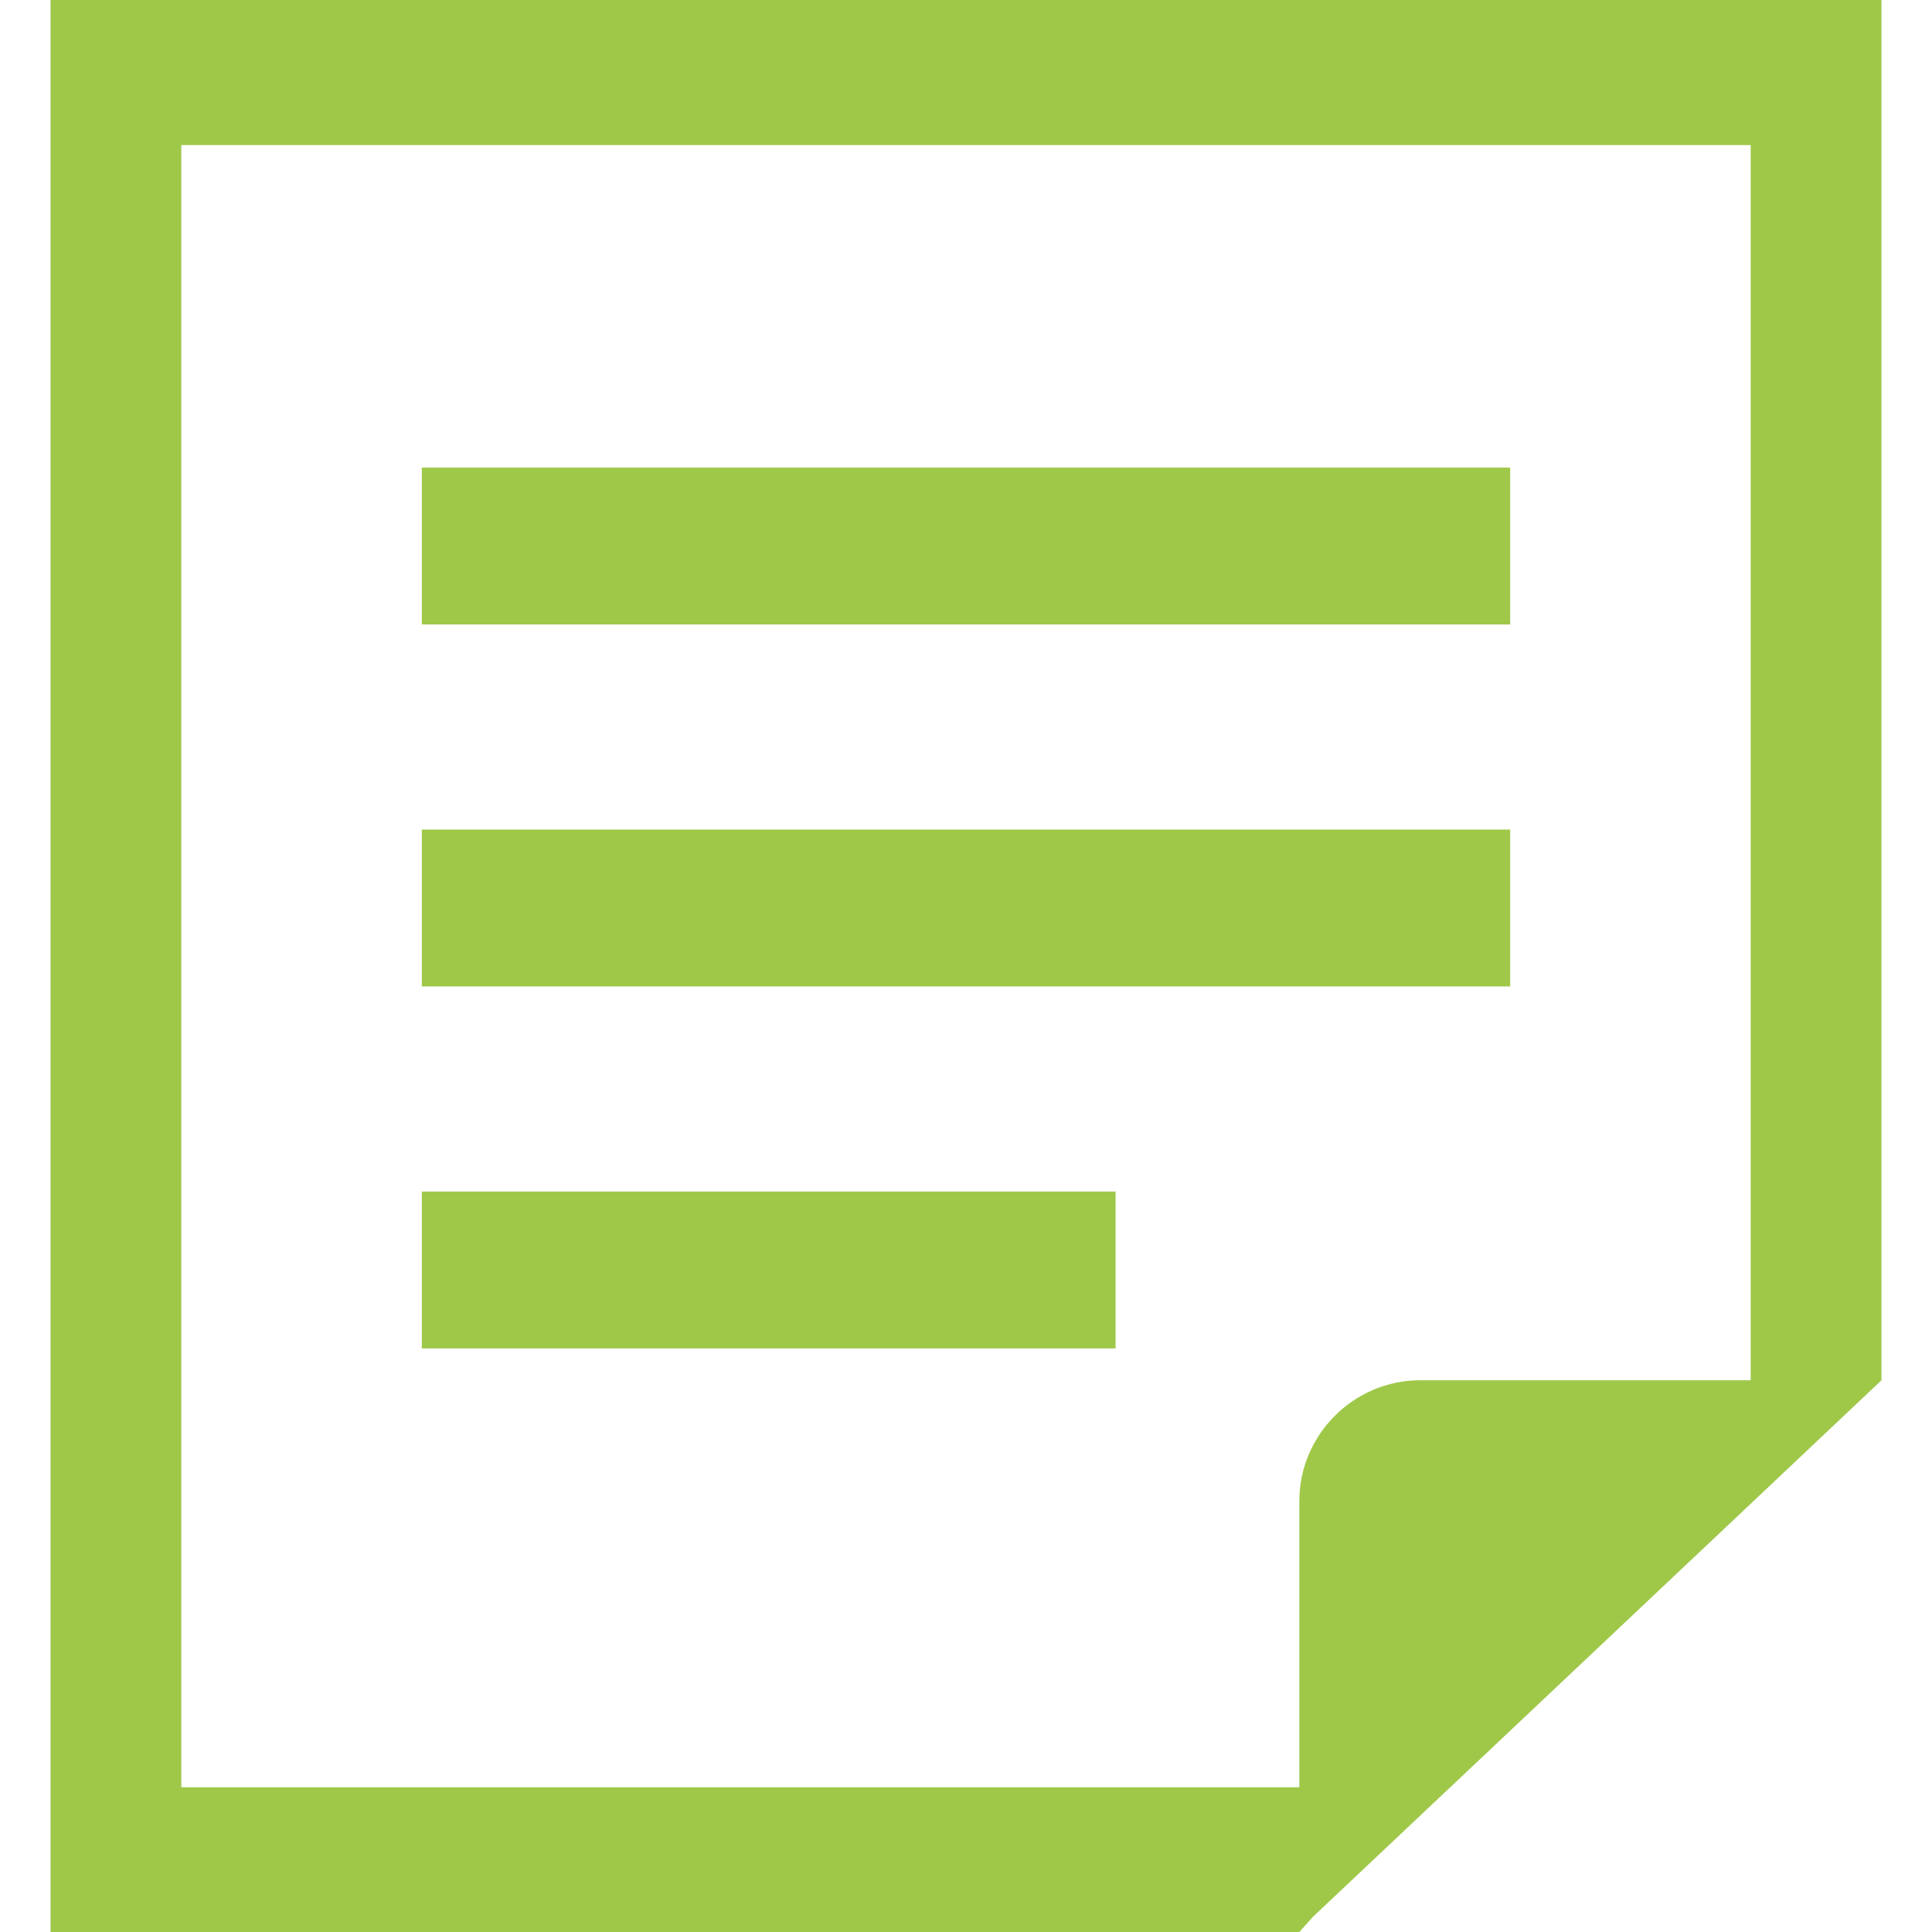
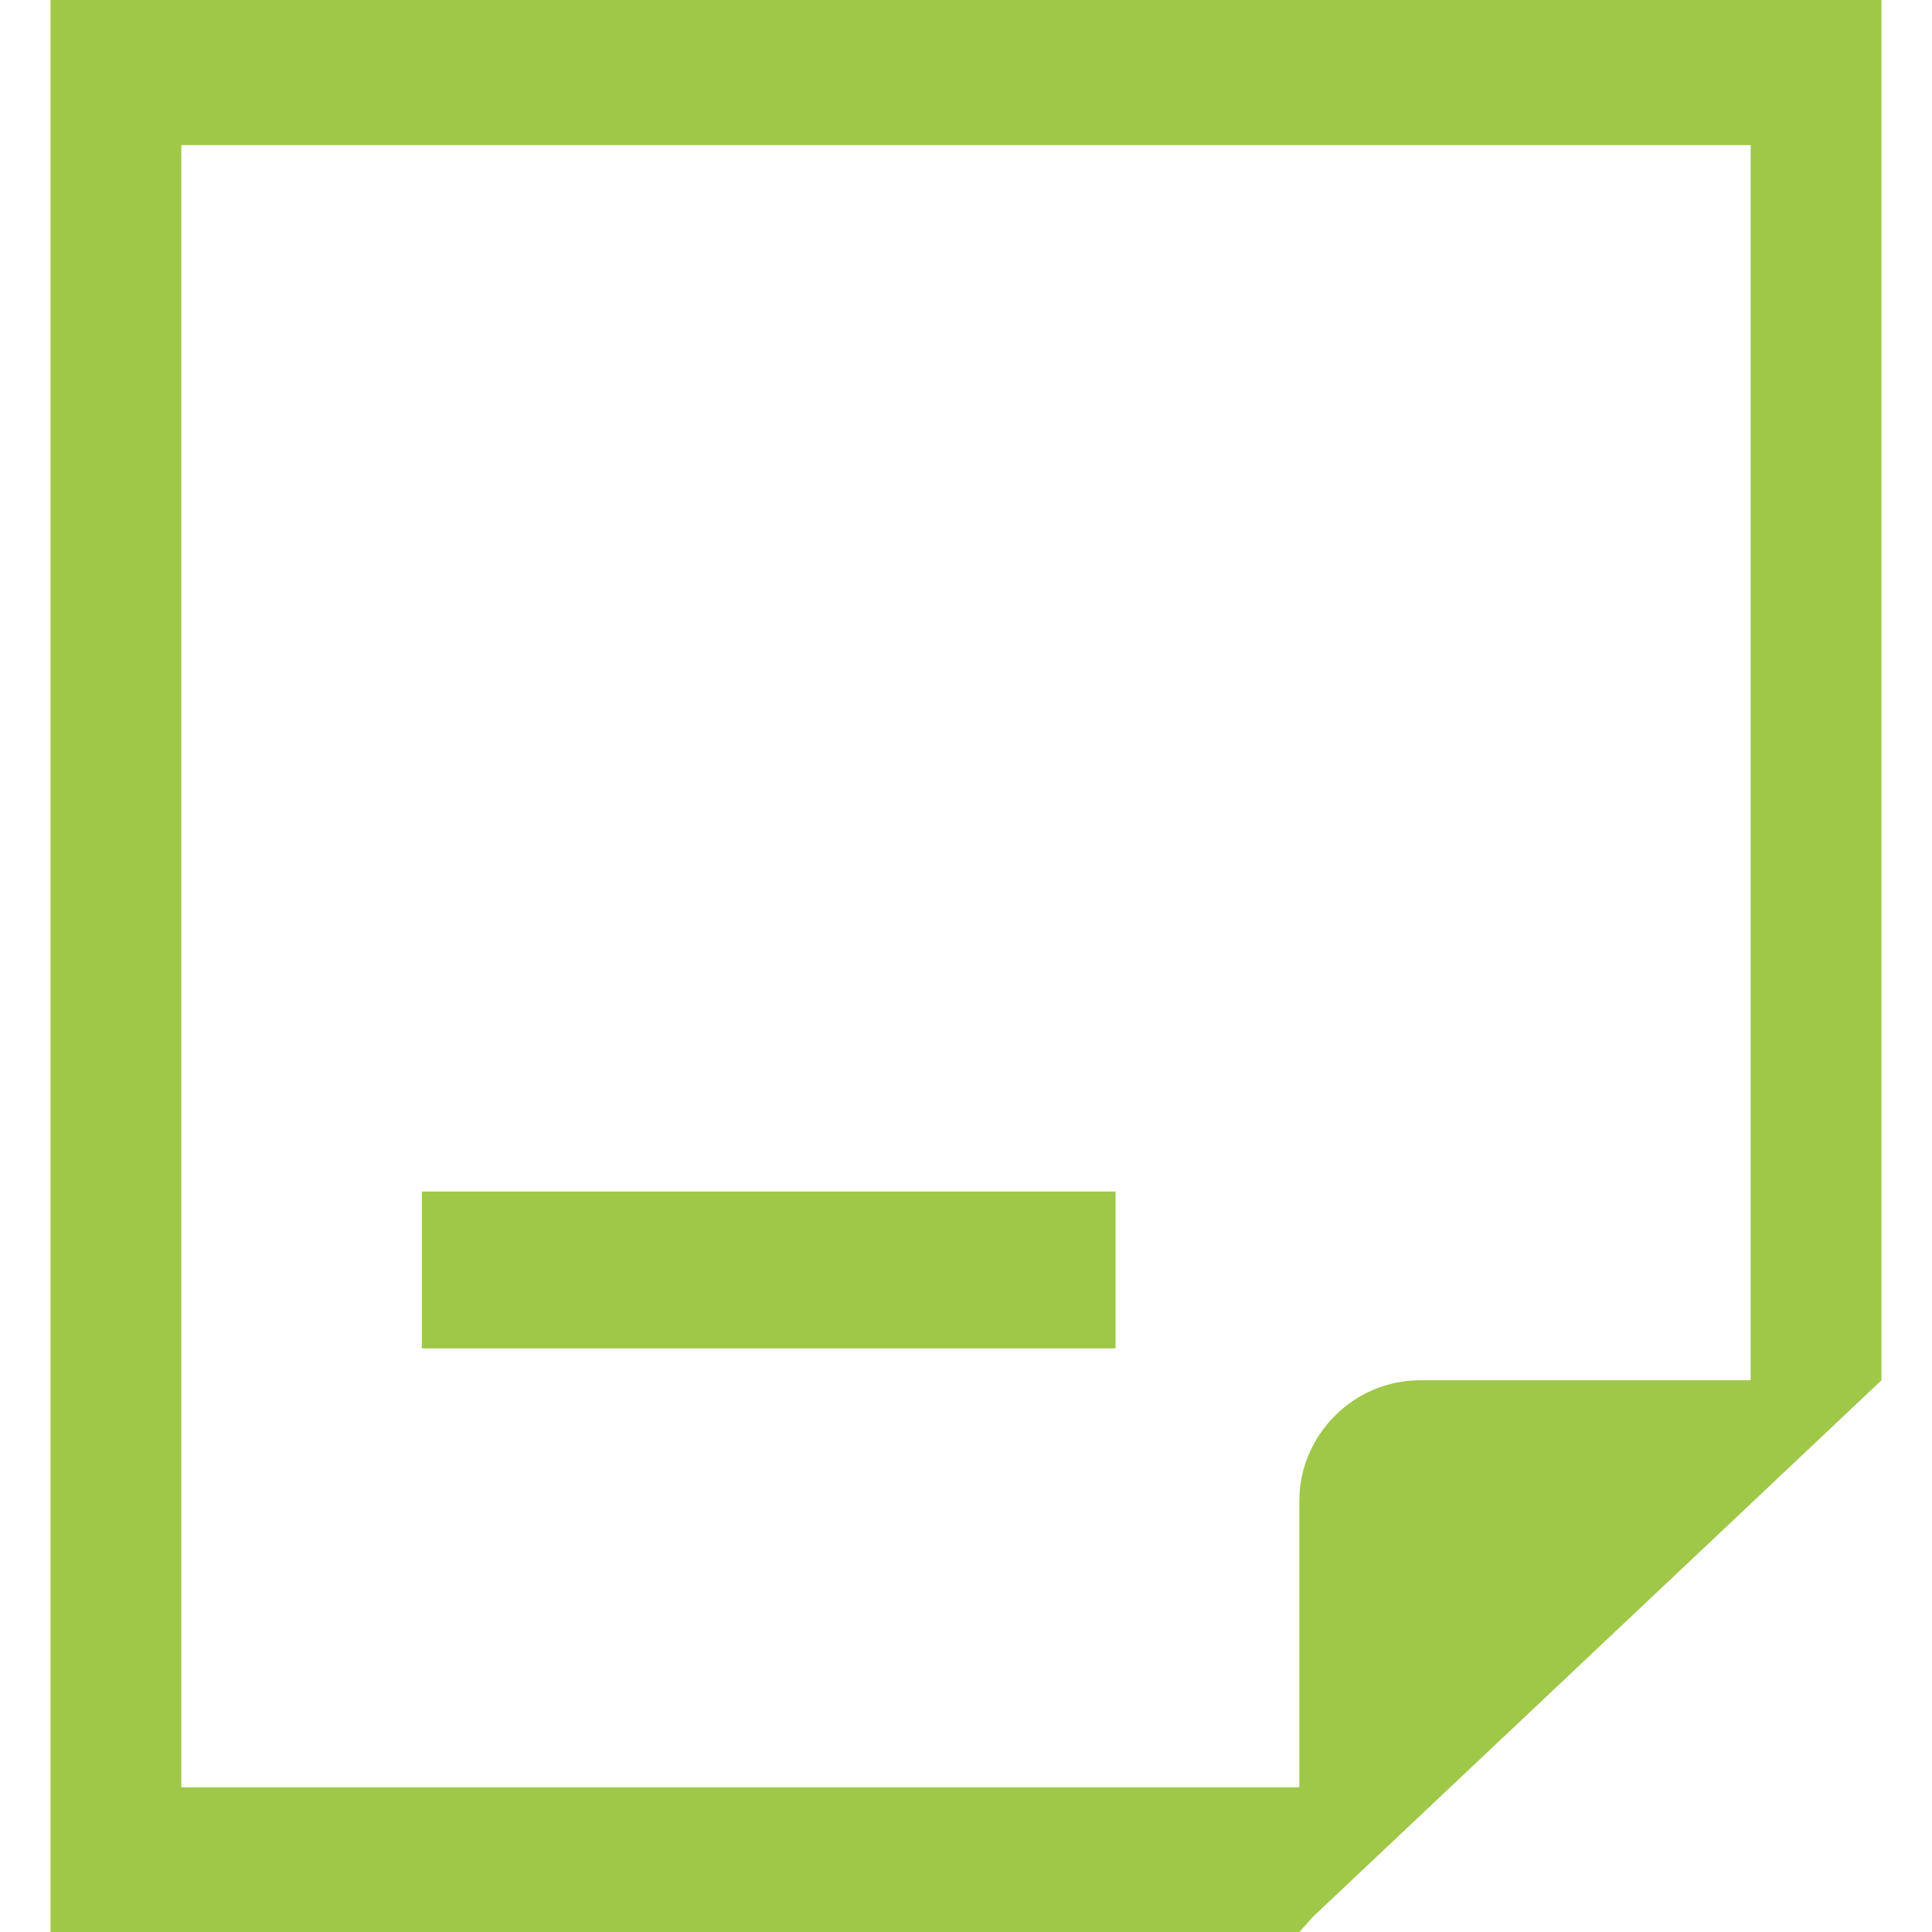
<svg xmlns="http://www.w3.org/2000/svg" version="1.1" id="_x32_" x="0px" y="0px" viewBox="0 0 512 512" style="width: 256px; height: 256px; opacity: 1;" xml:space="preserve">
  <style type="text/css">
	.st0{fill:#4B4B4B;}
</style>
  <g>
-     <rect x="111.79" y="123.922" class="st0" width="288.42" height="41.568" style="fill: rgb(159, 200, 73);" />
-     <rect x="111.79" y="219.846" class="st0" width="288.42" height="41.568" style="fill: rgb(159, 200, 73);" />
    <rect x="111.79" y="315.772" class="st0" width="183.847" height="41.568" style="fill: rgb(159, 200, 73);" />
-     <path class="st0" d="M13.388,0v512h330.953l3.61-4.029L463.947,398.52l34.665-32.734V0H13.388z M463.947,365.786H376.32   c-17.543,0-31.98,14.436-31.98,31.979v75.877H48.052V38.442h415.895V365.786z" style="fill: rgb(159, 200, 73);" />
+     <path class="st0" d="M13.388,0v512h330.953l3.61-4.029L463.947,398.52l34.665-32.734V0H13.388z M463.947,365.786H376.32   c-17.543,0-31.98,14.436-31.98,31.979v75.877H48.052V38.442h415.895V365.786" style="fill: rgb(159, 200, 73);" />
  </g>
</svg>